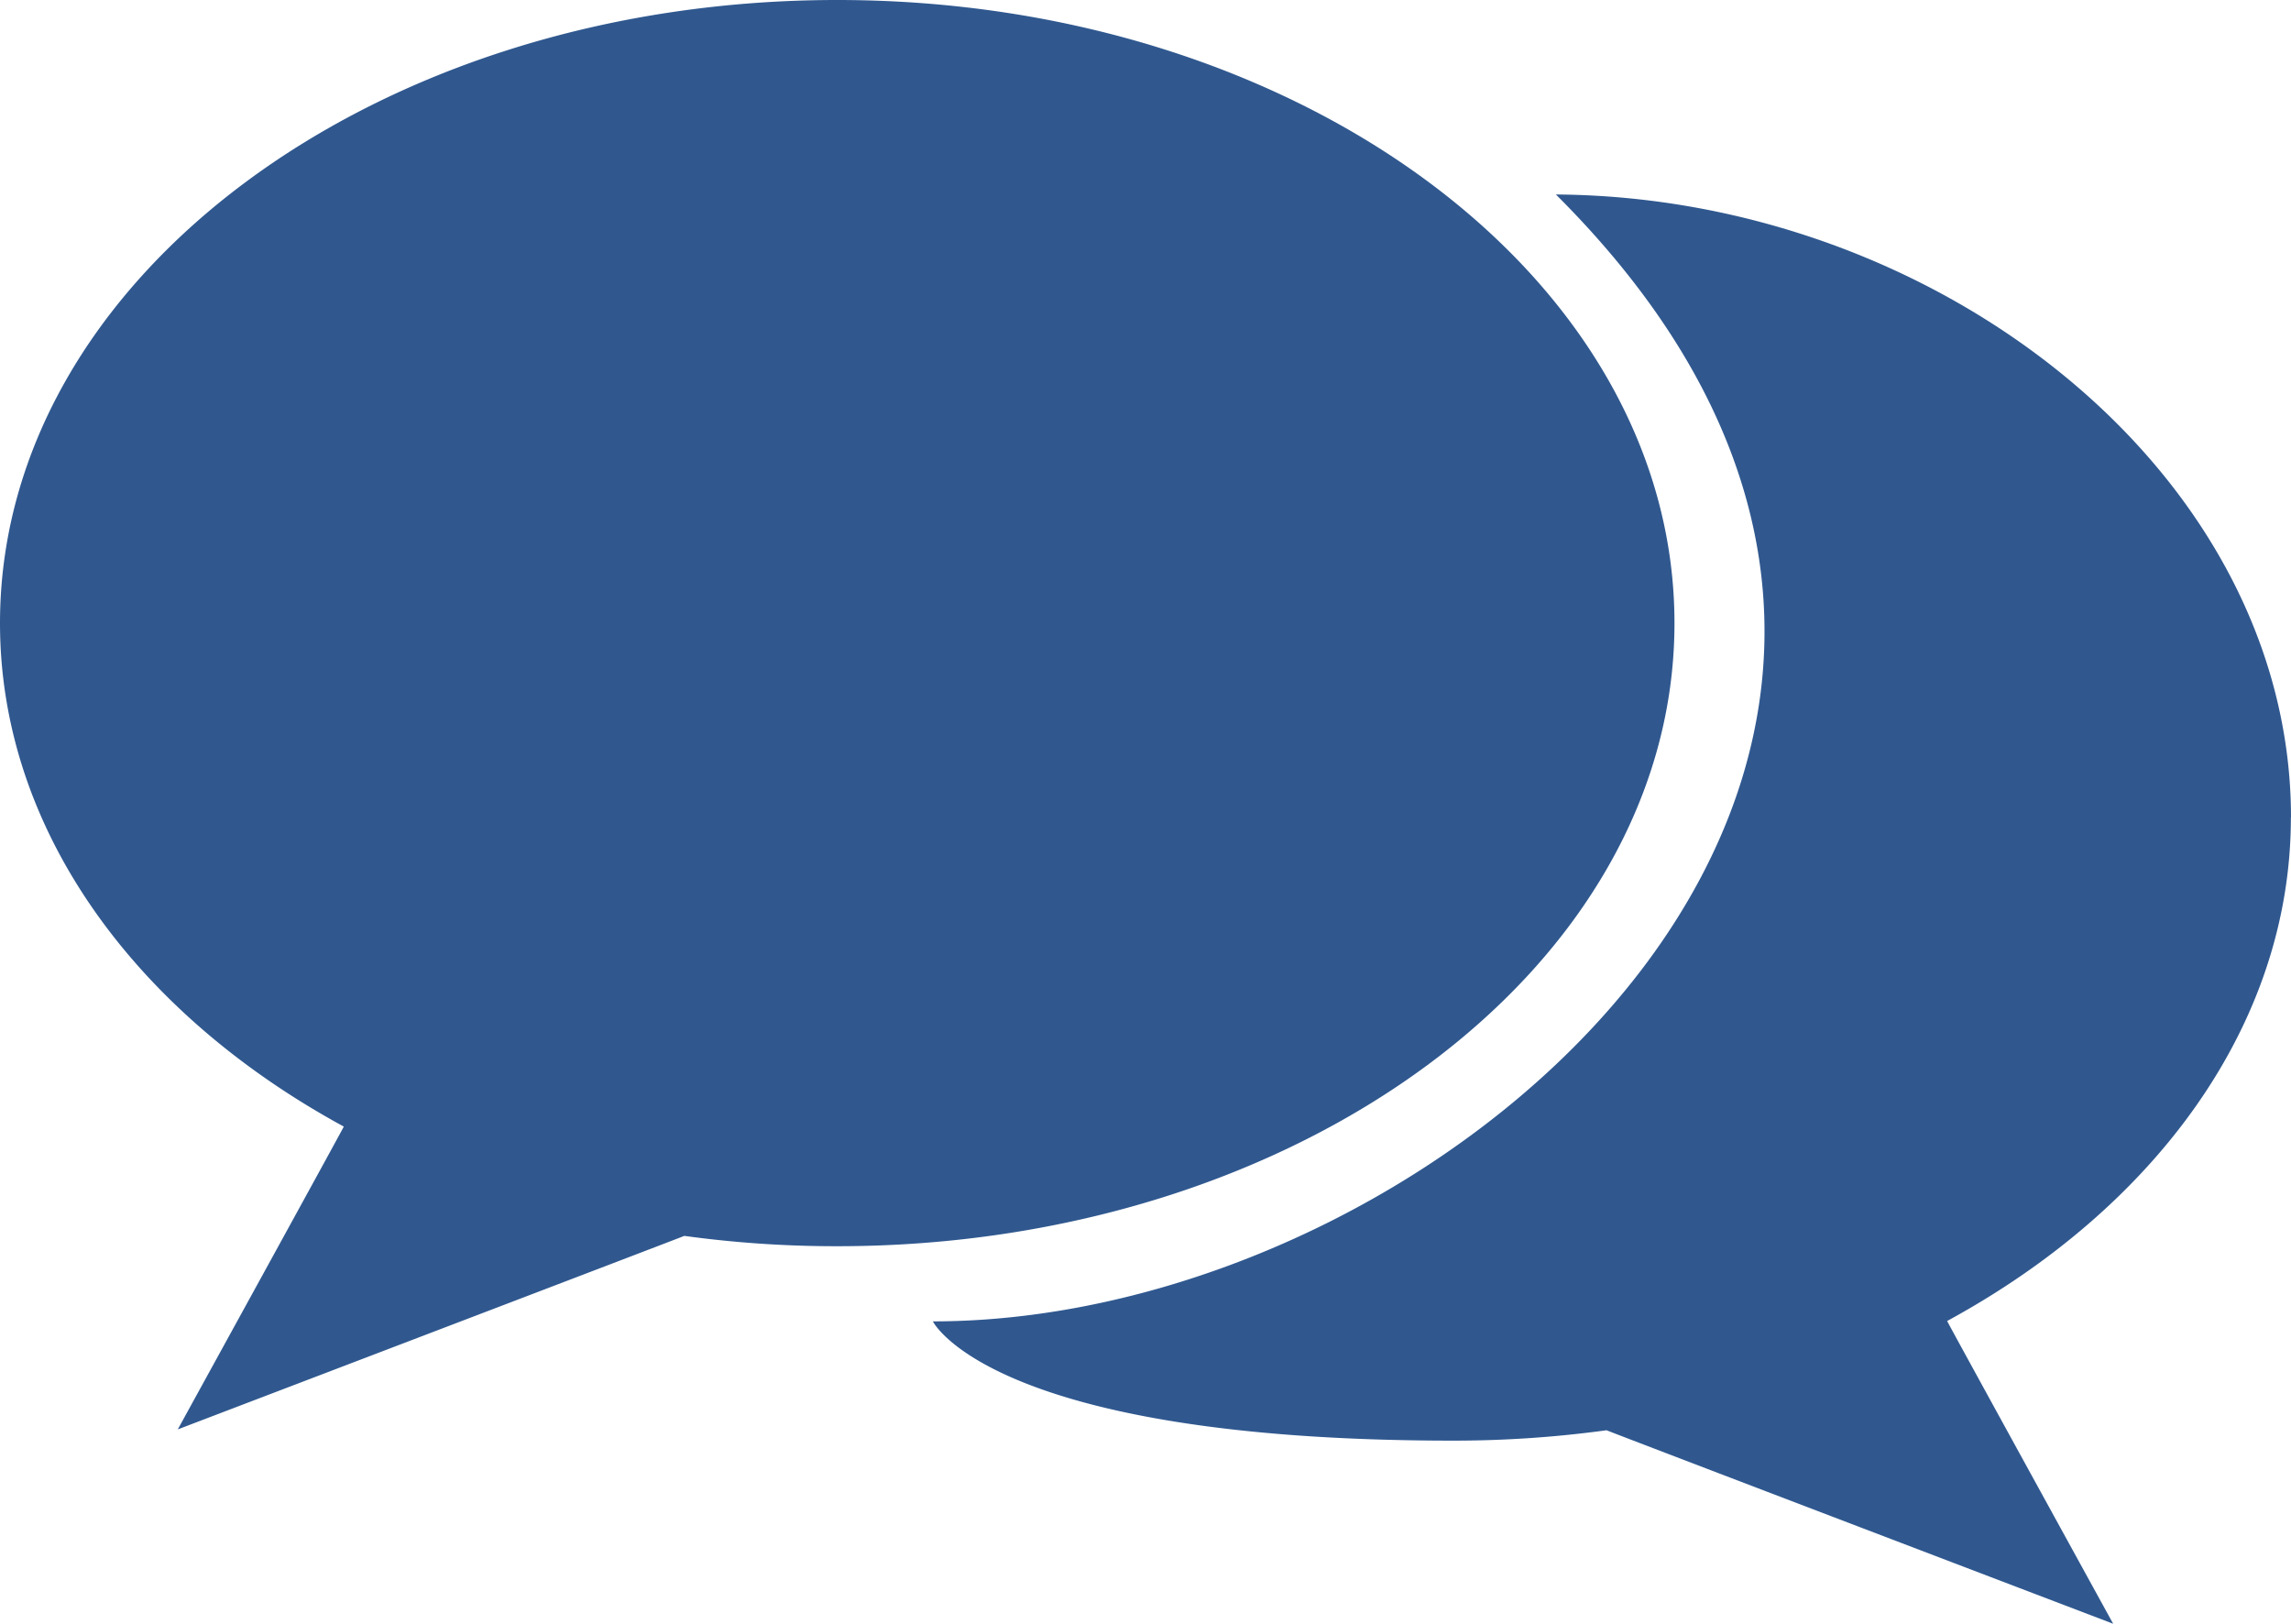
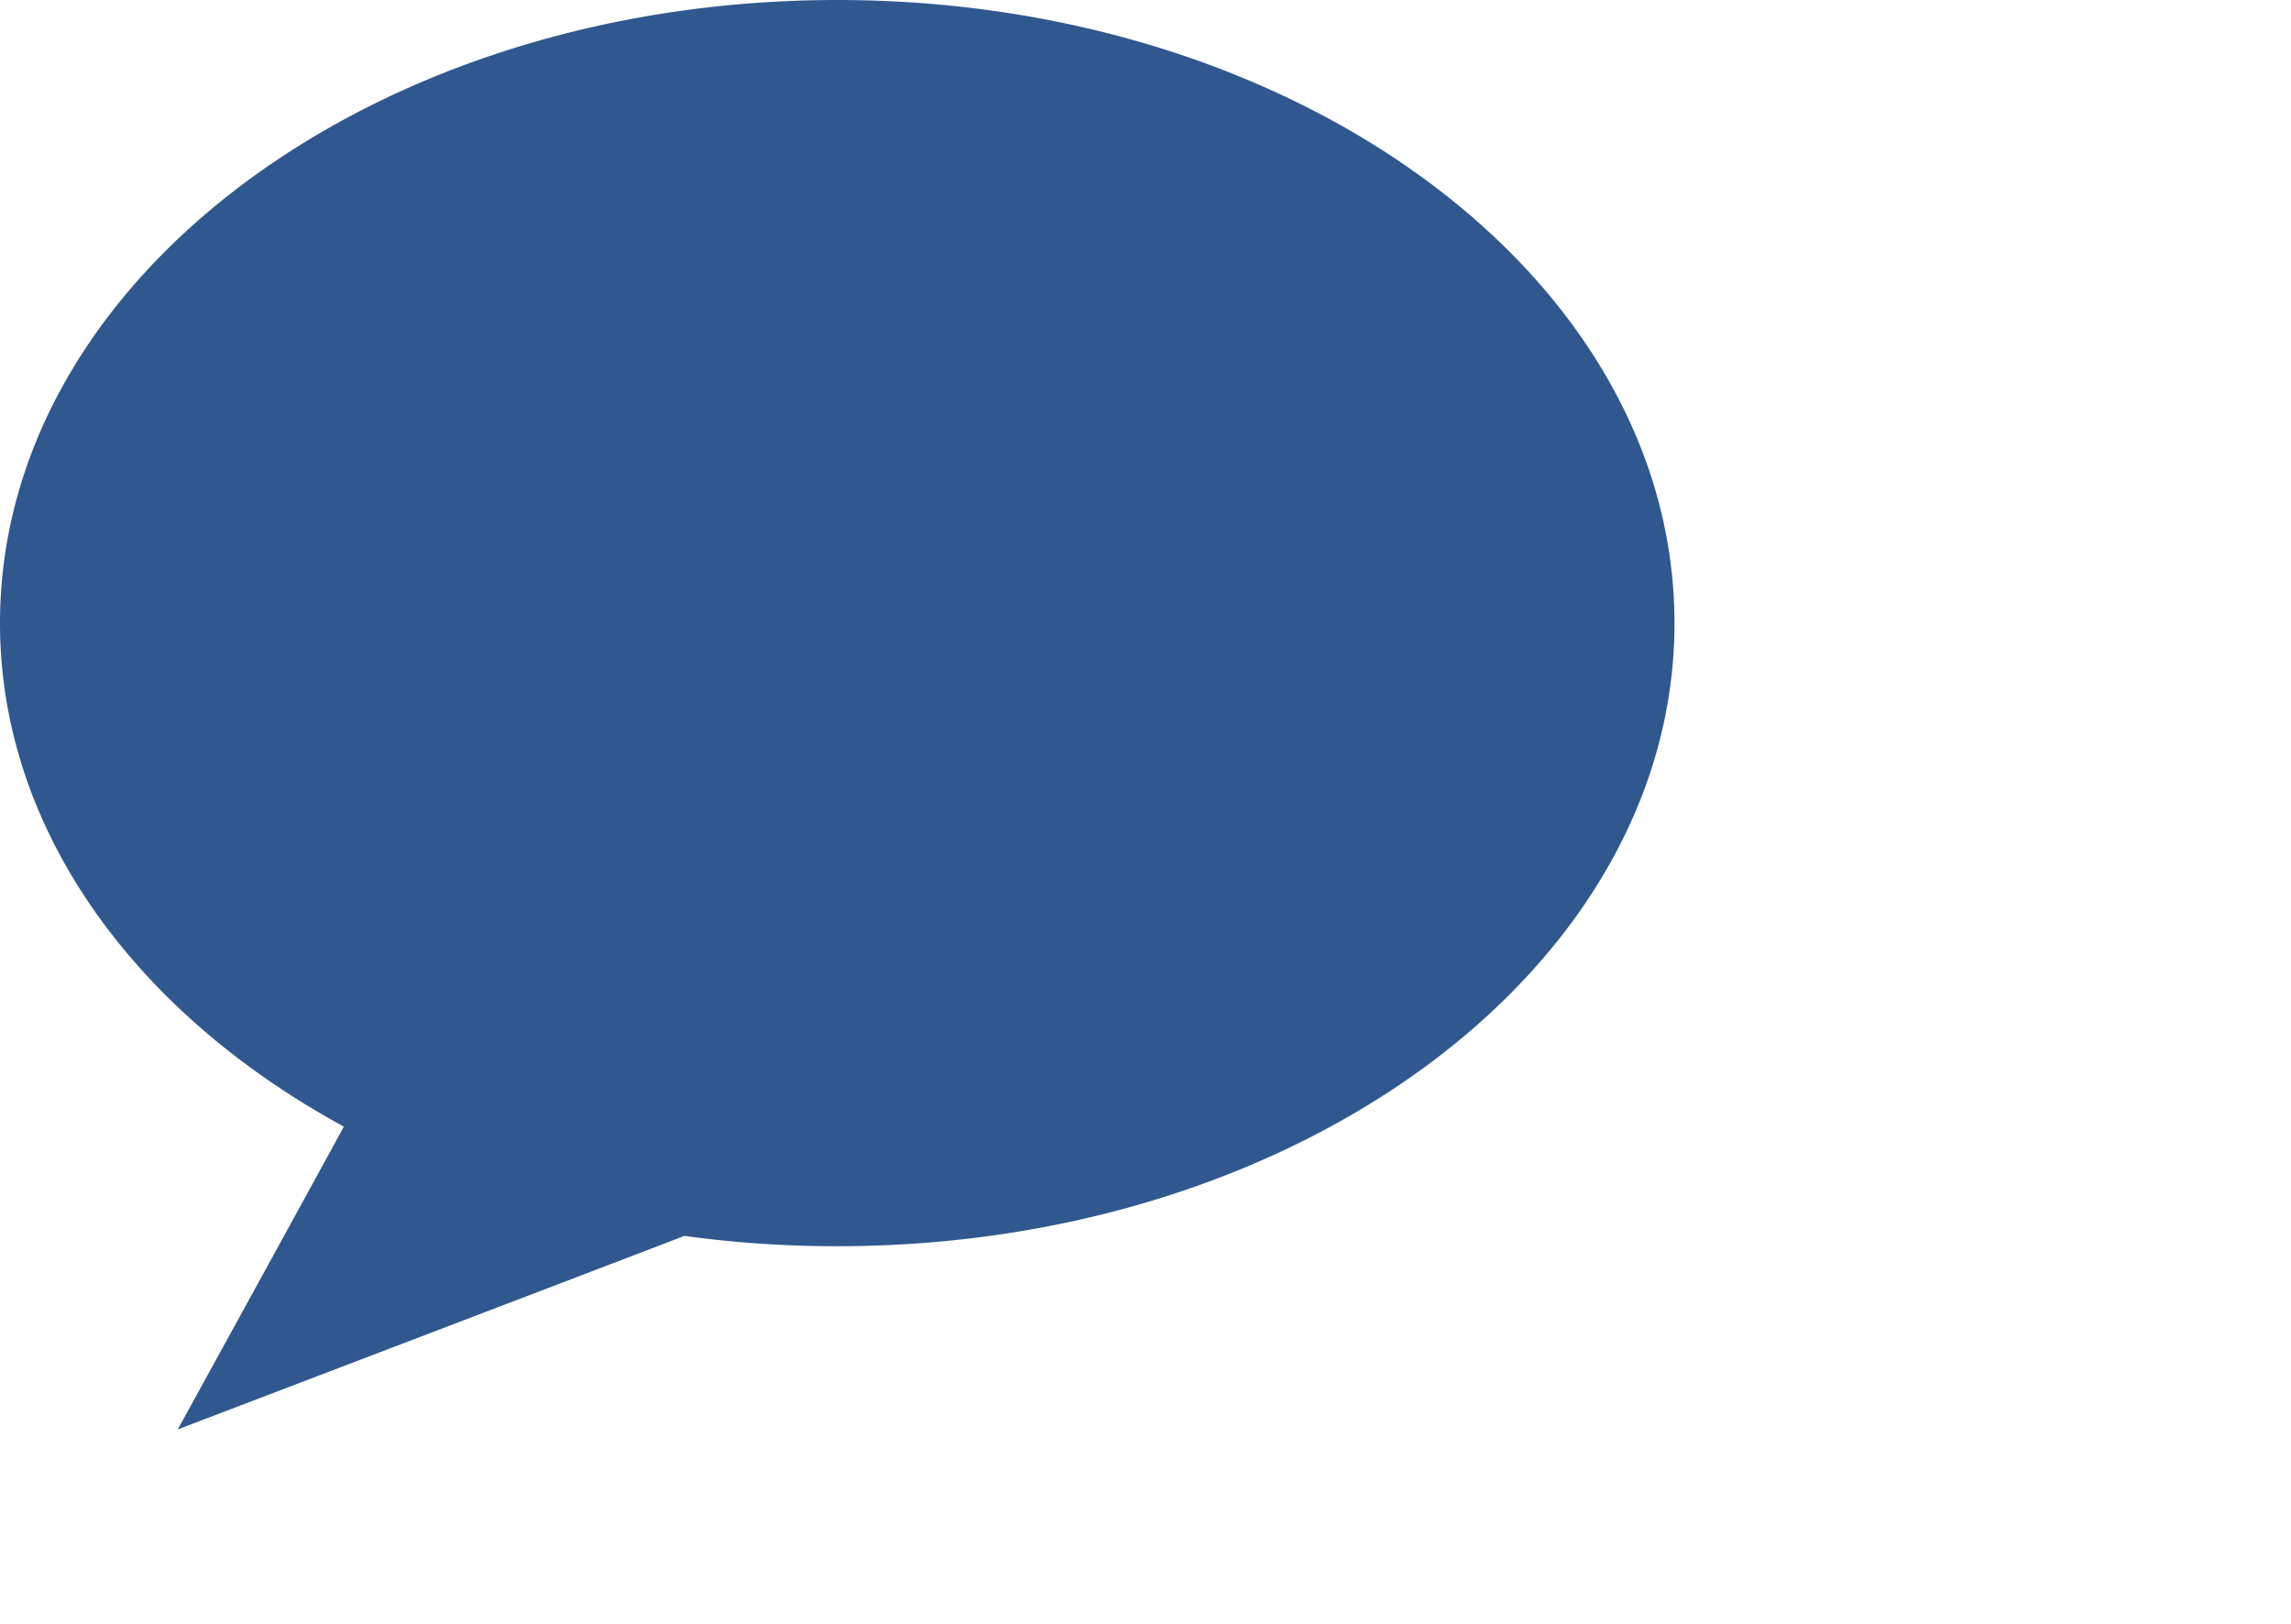
<svg xmlns="http://www.w3.org/2000/svg" width="37.71" height="26.73" viewBox="0 0 37.71 26.73">
-   <path id="comments" d="M27.562,14.069c0-5.664-6.171-10.256-13.781-10.256S0,8.4,0,14.069c0,3.4,2.228,6.42,5.659,8.286-.01.03-2.733,4.984-2.733,4.984s8.315-3.172,8.338-3.185a18.36,18.36,0,0,0,2.517.17C21.391,24.325,27.562,19.733,27.562,14.069Zm10.148,3.2c0-5.663-5.809-10.215-12.1-10.255,9.015,8.98-1.6,18.547-10.255,18.547,0,0,.962,1.963,8.572,1.963a18.547,18.547,0,0,0,2.517-.171c.023.015,8.339,3.185,8.339,3.185s-2.724-4.954-2.733-4.983c3.429-1.865,5.658-4.882,5.658-8.286Z" transform="translate(0 -3.813)" fill="#30588f" />
+   <path id="comments" d="M27.562,14.069c0-5.664-6.171-10.256-13.781-10.256S0,8.4,0,14.069c0,3.4,2.228,6.42,5.659,8.286-.01.03-2.733,4.984-2.733,4.984s8.315-3.172,8.338-3.185a18.36,18.36,0,0,0,2.517.17C21.391,24.325,27.562,19.733,27.562,14.069Zm10.148,3.2a18.547,18.547,0,0,0,2.517-.171c.023.015,8.339,3.185,8.339,3.185s-2.724-4.954-2.733-4.983c3.429-1.865,5.658-4.882,5.658-8.286Z" transform="translate(0 -3.813)" fill="#30588f" />
</svg>